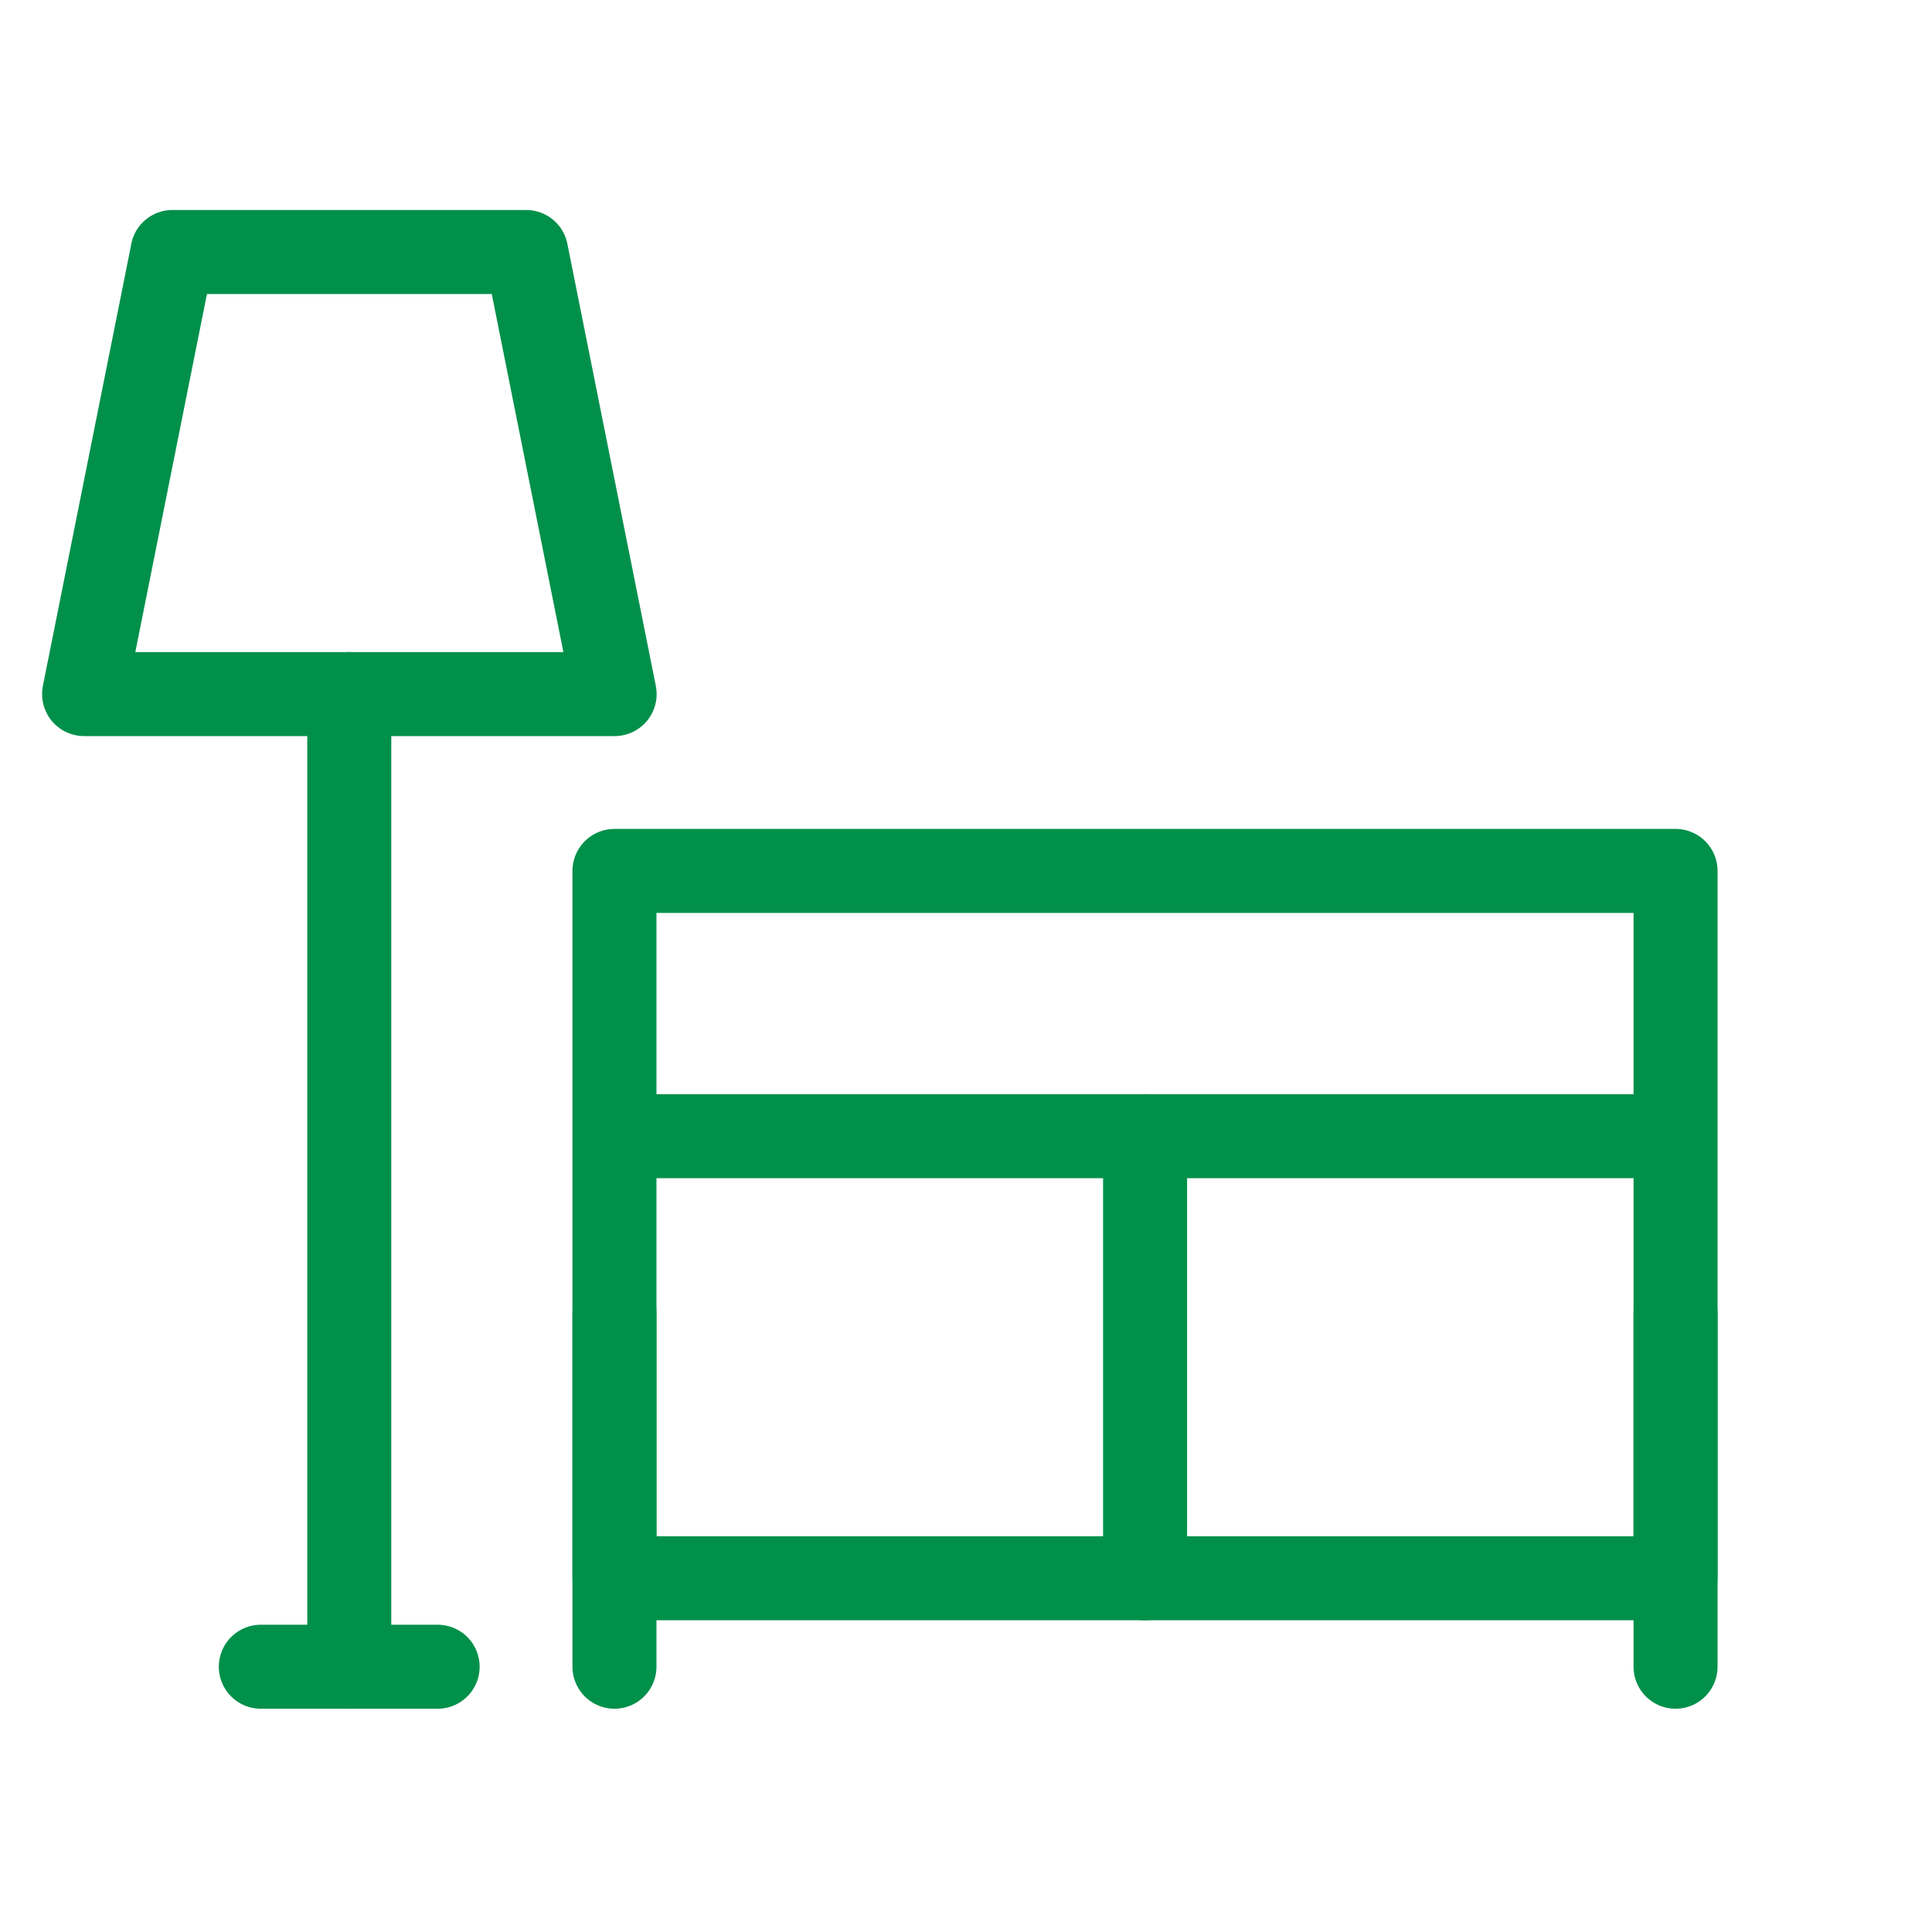
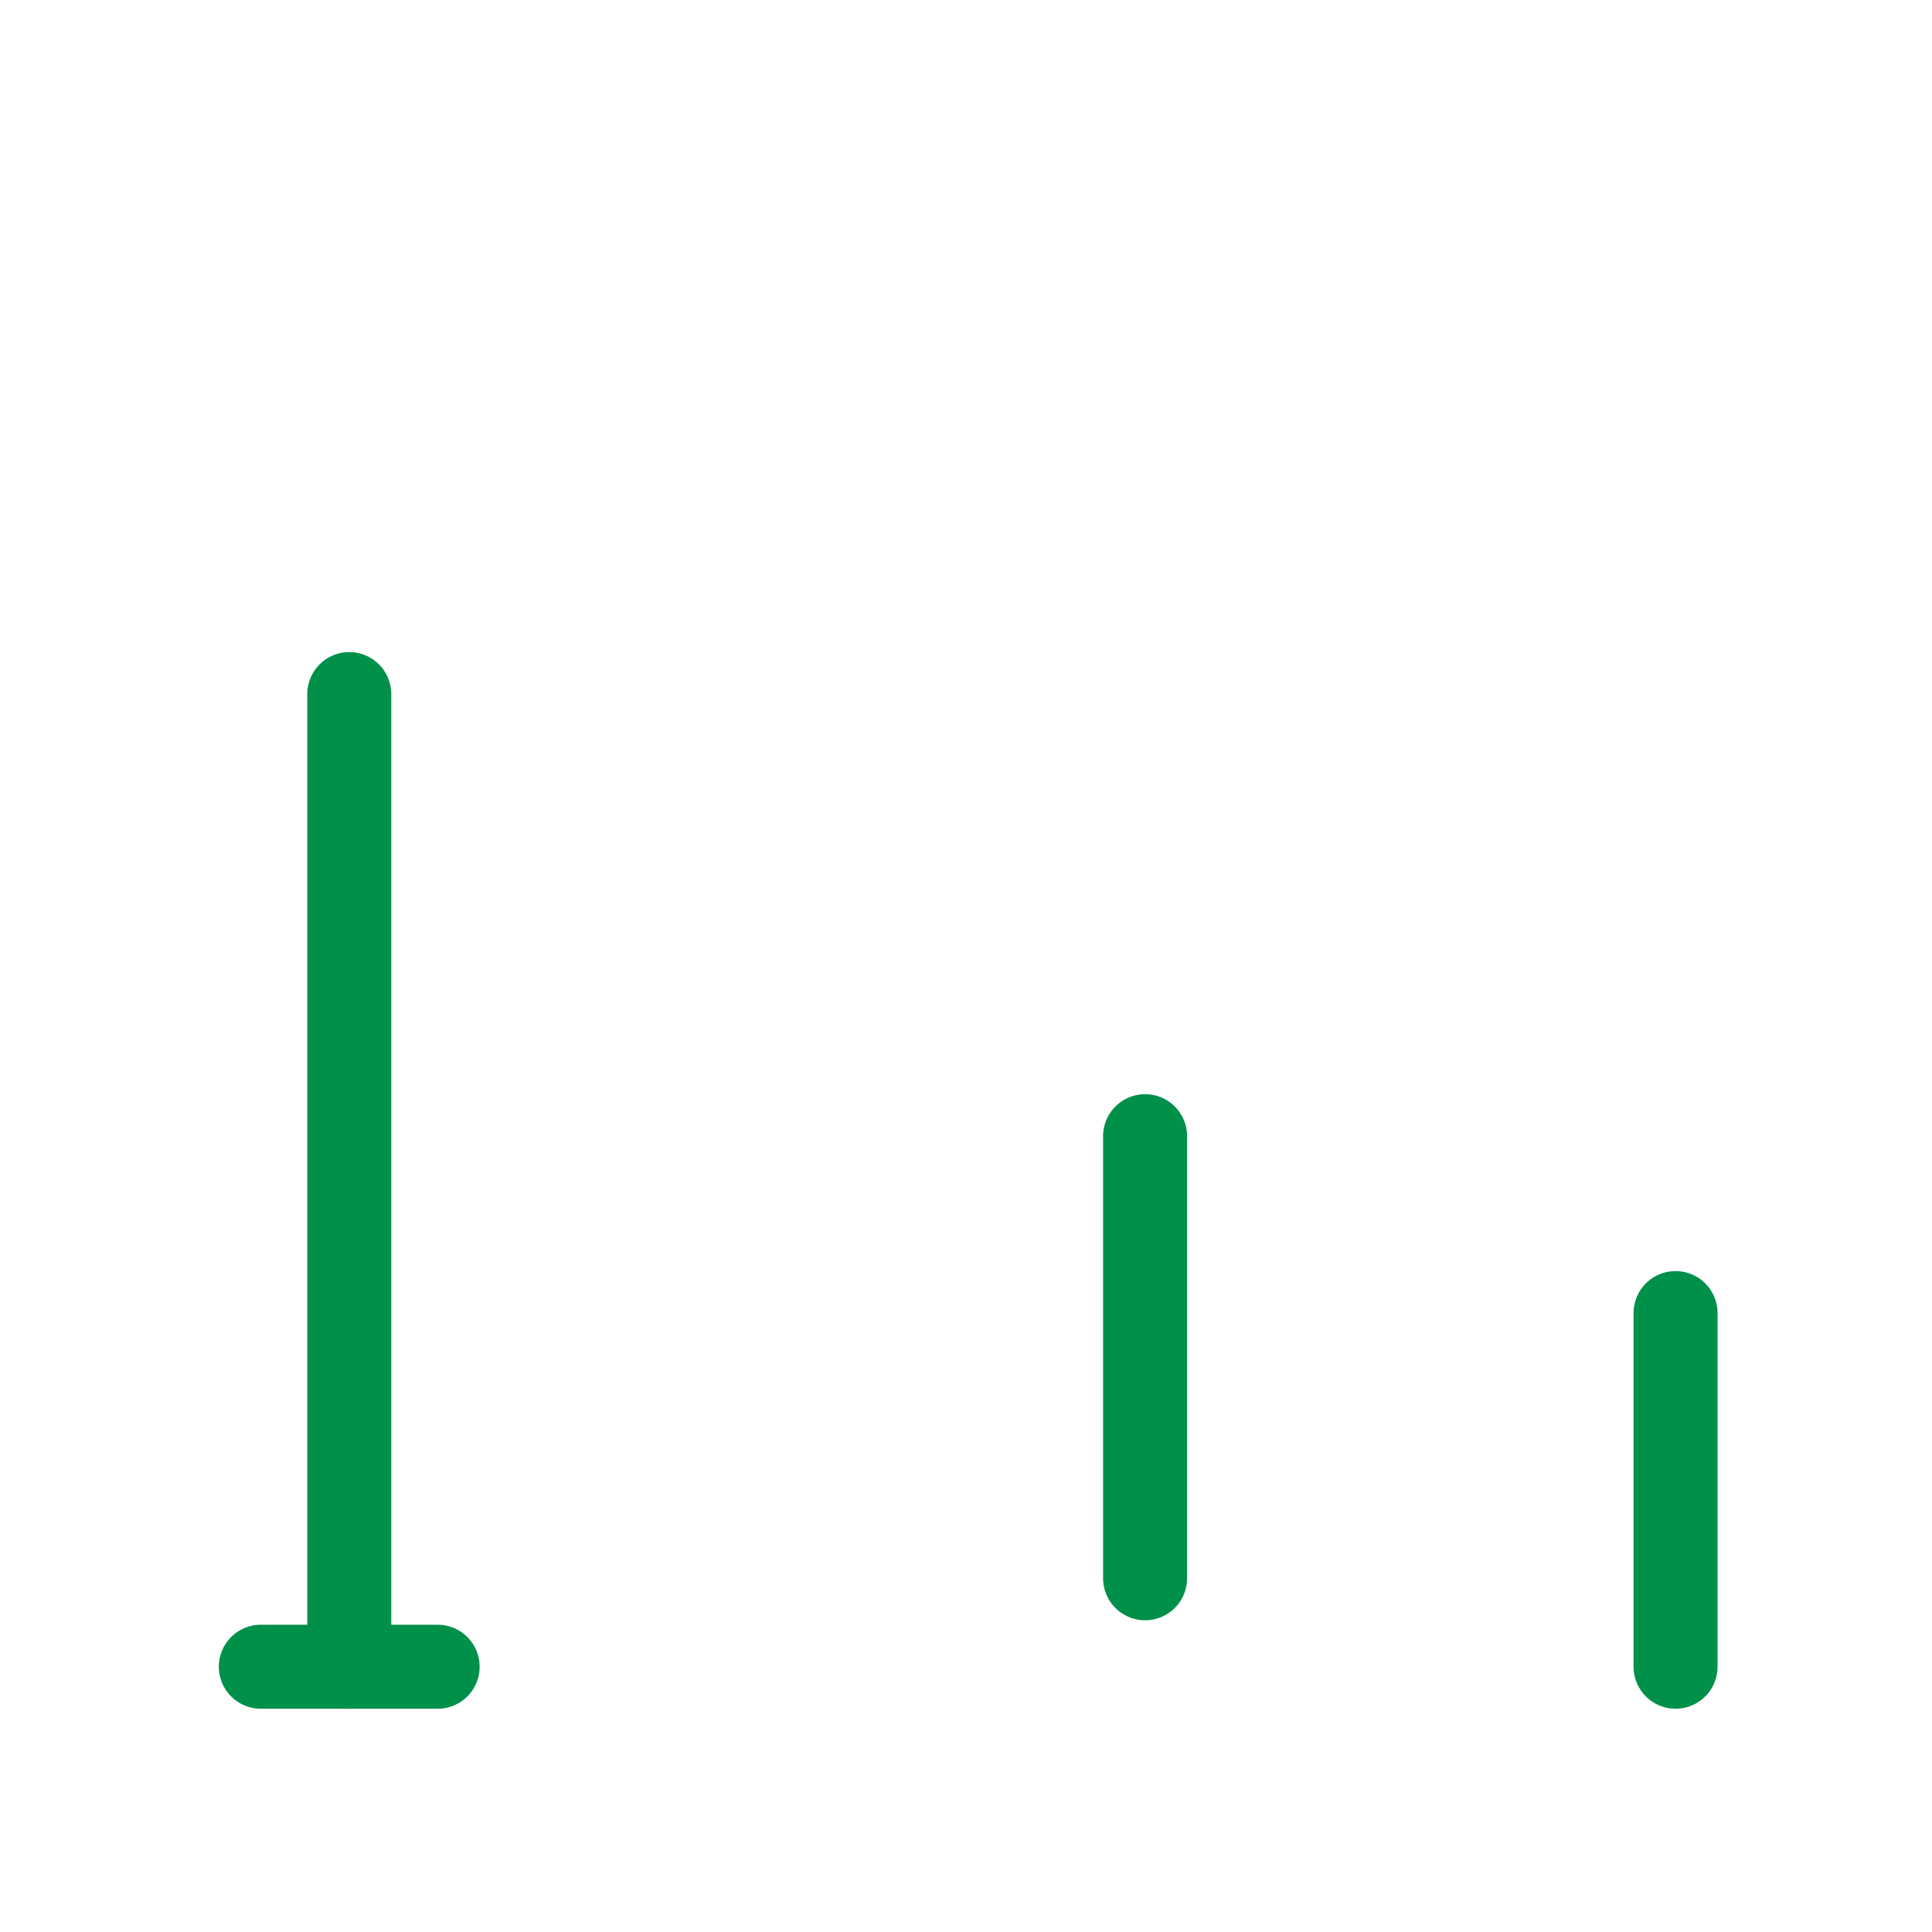
<svg xmlns="http://www.w3.org/2000/svg" width="23" height="23" fill="none">
  <g>
    <title>Layer 1</title>
-     <path fill-rule="evenodd" clip-rule="evenodd" d="m2.053,3l4.211,0l1.053,5.263l-6.316,0l1.053,-5.263z" stroke="#00904a" stroke-linecap="round" stroke-linejoin="round" id="svg_1" />
-     <rect x="7.315" y="10.368" width="12.632" height="8.421" stroke="#00904a" stroke-linecap="round" stroke-linejoin="round" id="svg_2" />
-     <path d="m7.315,15.632l0,4.21" stroke="#00904a" stroke-linecap="round" stroke-linejoin="round" id="svg_3" />
    <path d="m19.947,15.632l0,4.21" stroke="#00904a" stroke-linecap="round" stroke-linejoin="round" id="svg_4" />
    <path d="m13.632,13.526l0,5.263" stroke="#00904a" stroke-linecap="round" stroke-linejoin="round" id="svg_5" />
    <path d="m4.158,8.263l0,11.579" stroke="#00904a" stroke-linecap="round" stroke-linejoin="round" id="svg_6" />
-     <path d="m7.315,13.526l12.632,0" stroke="#00904a" id="svg_7" />
    <path d="m3.105,19.842l2.105,0" stroke="#00904a" stroke-linecap="round" stroke-linejoin="round" id="svg_8" />
  </g>
</svg>